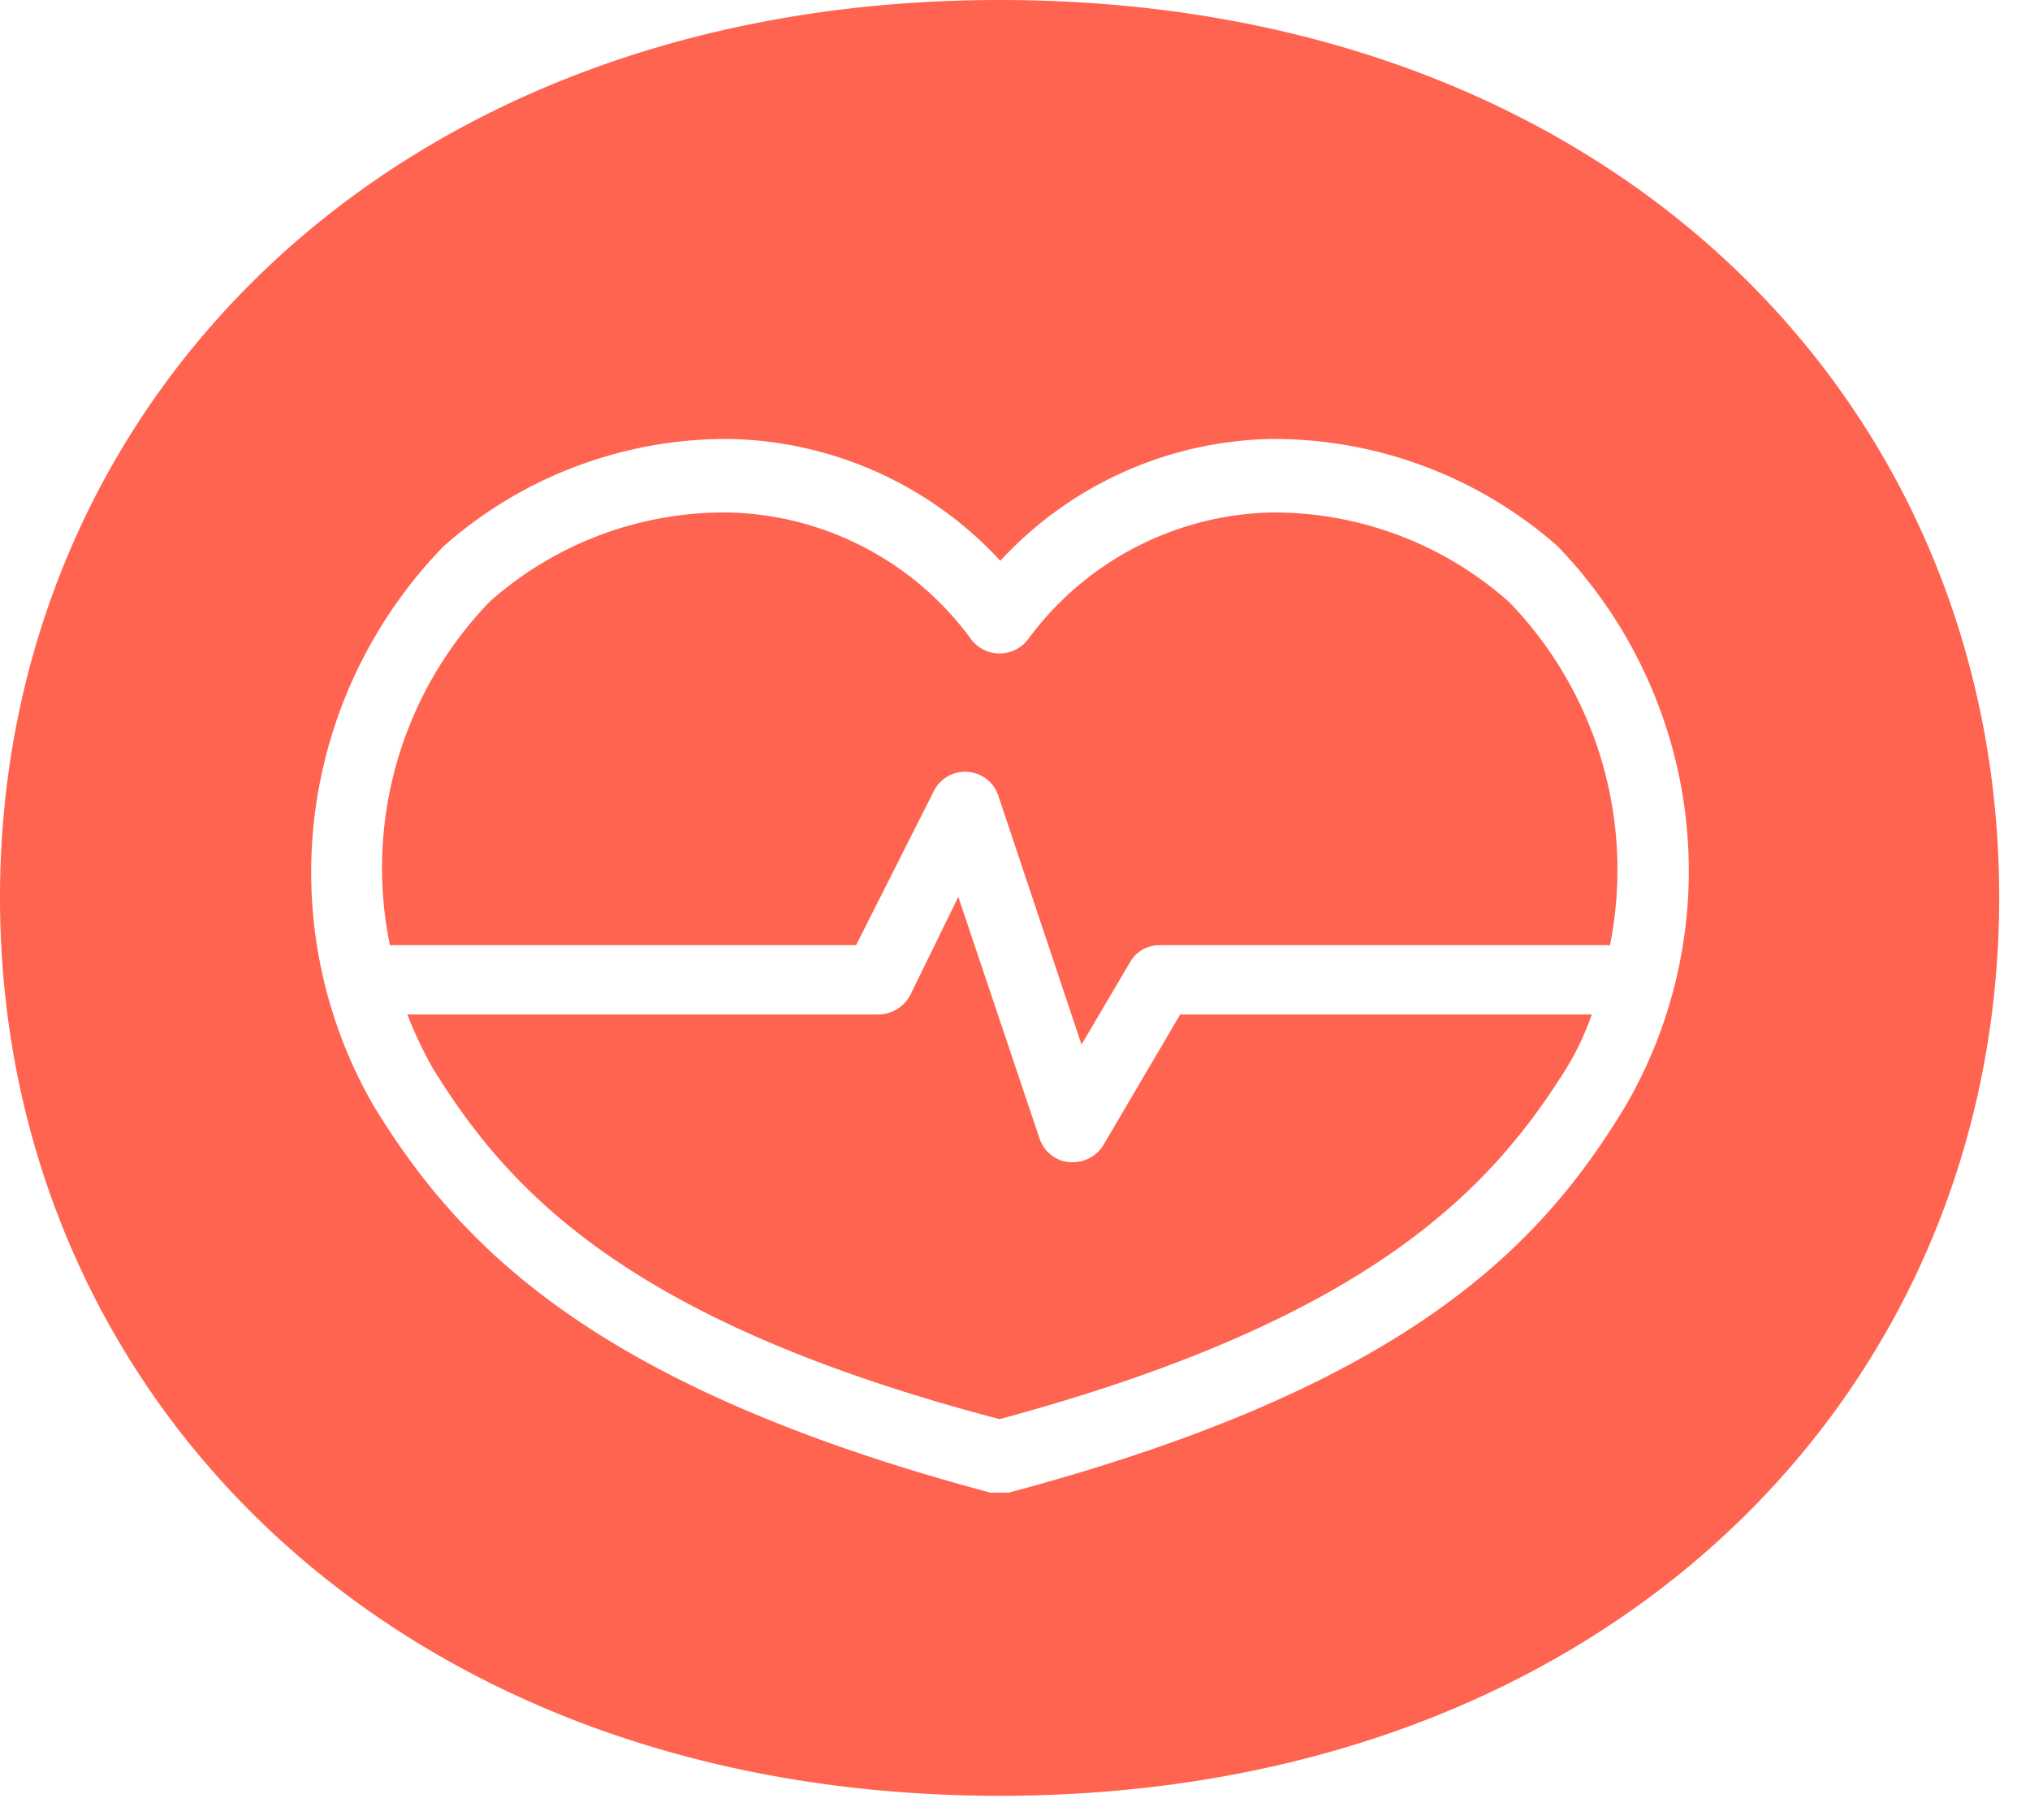
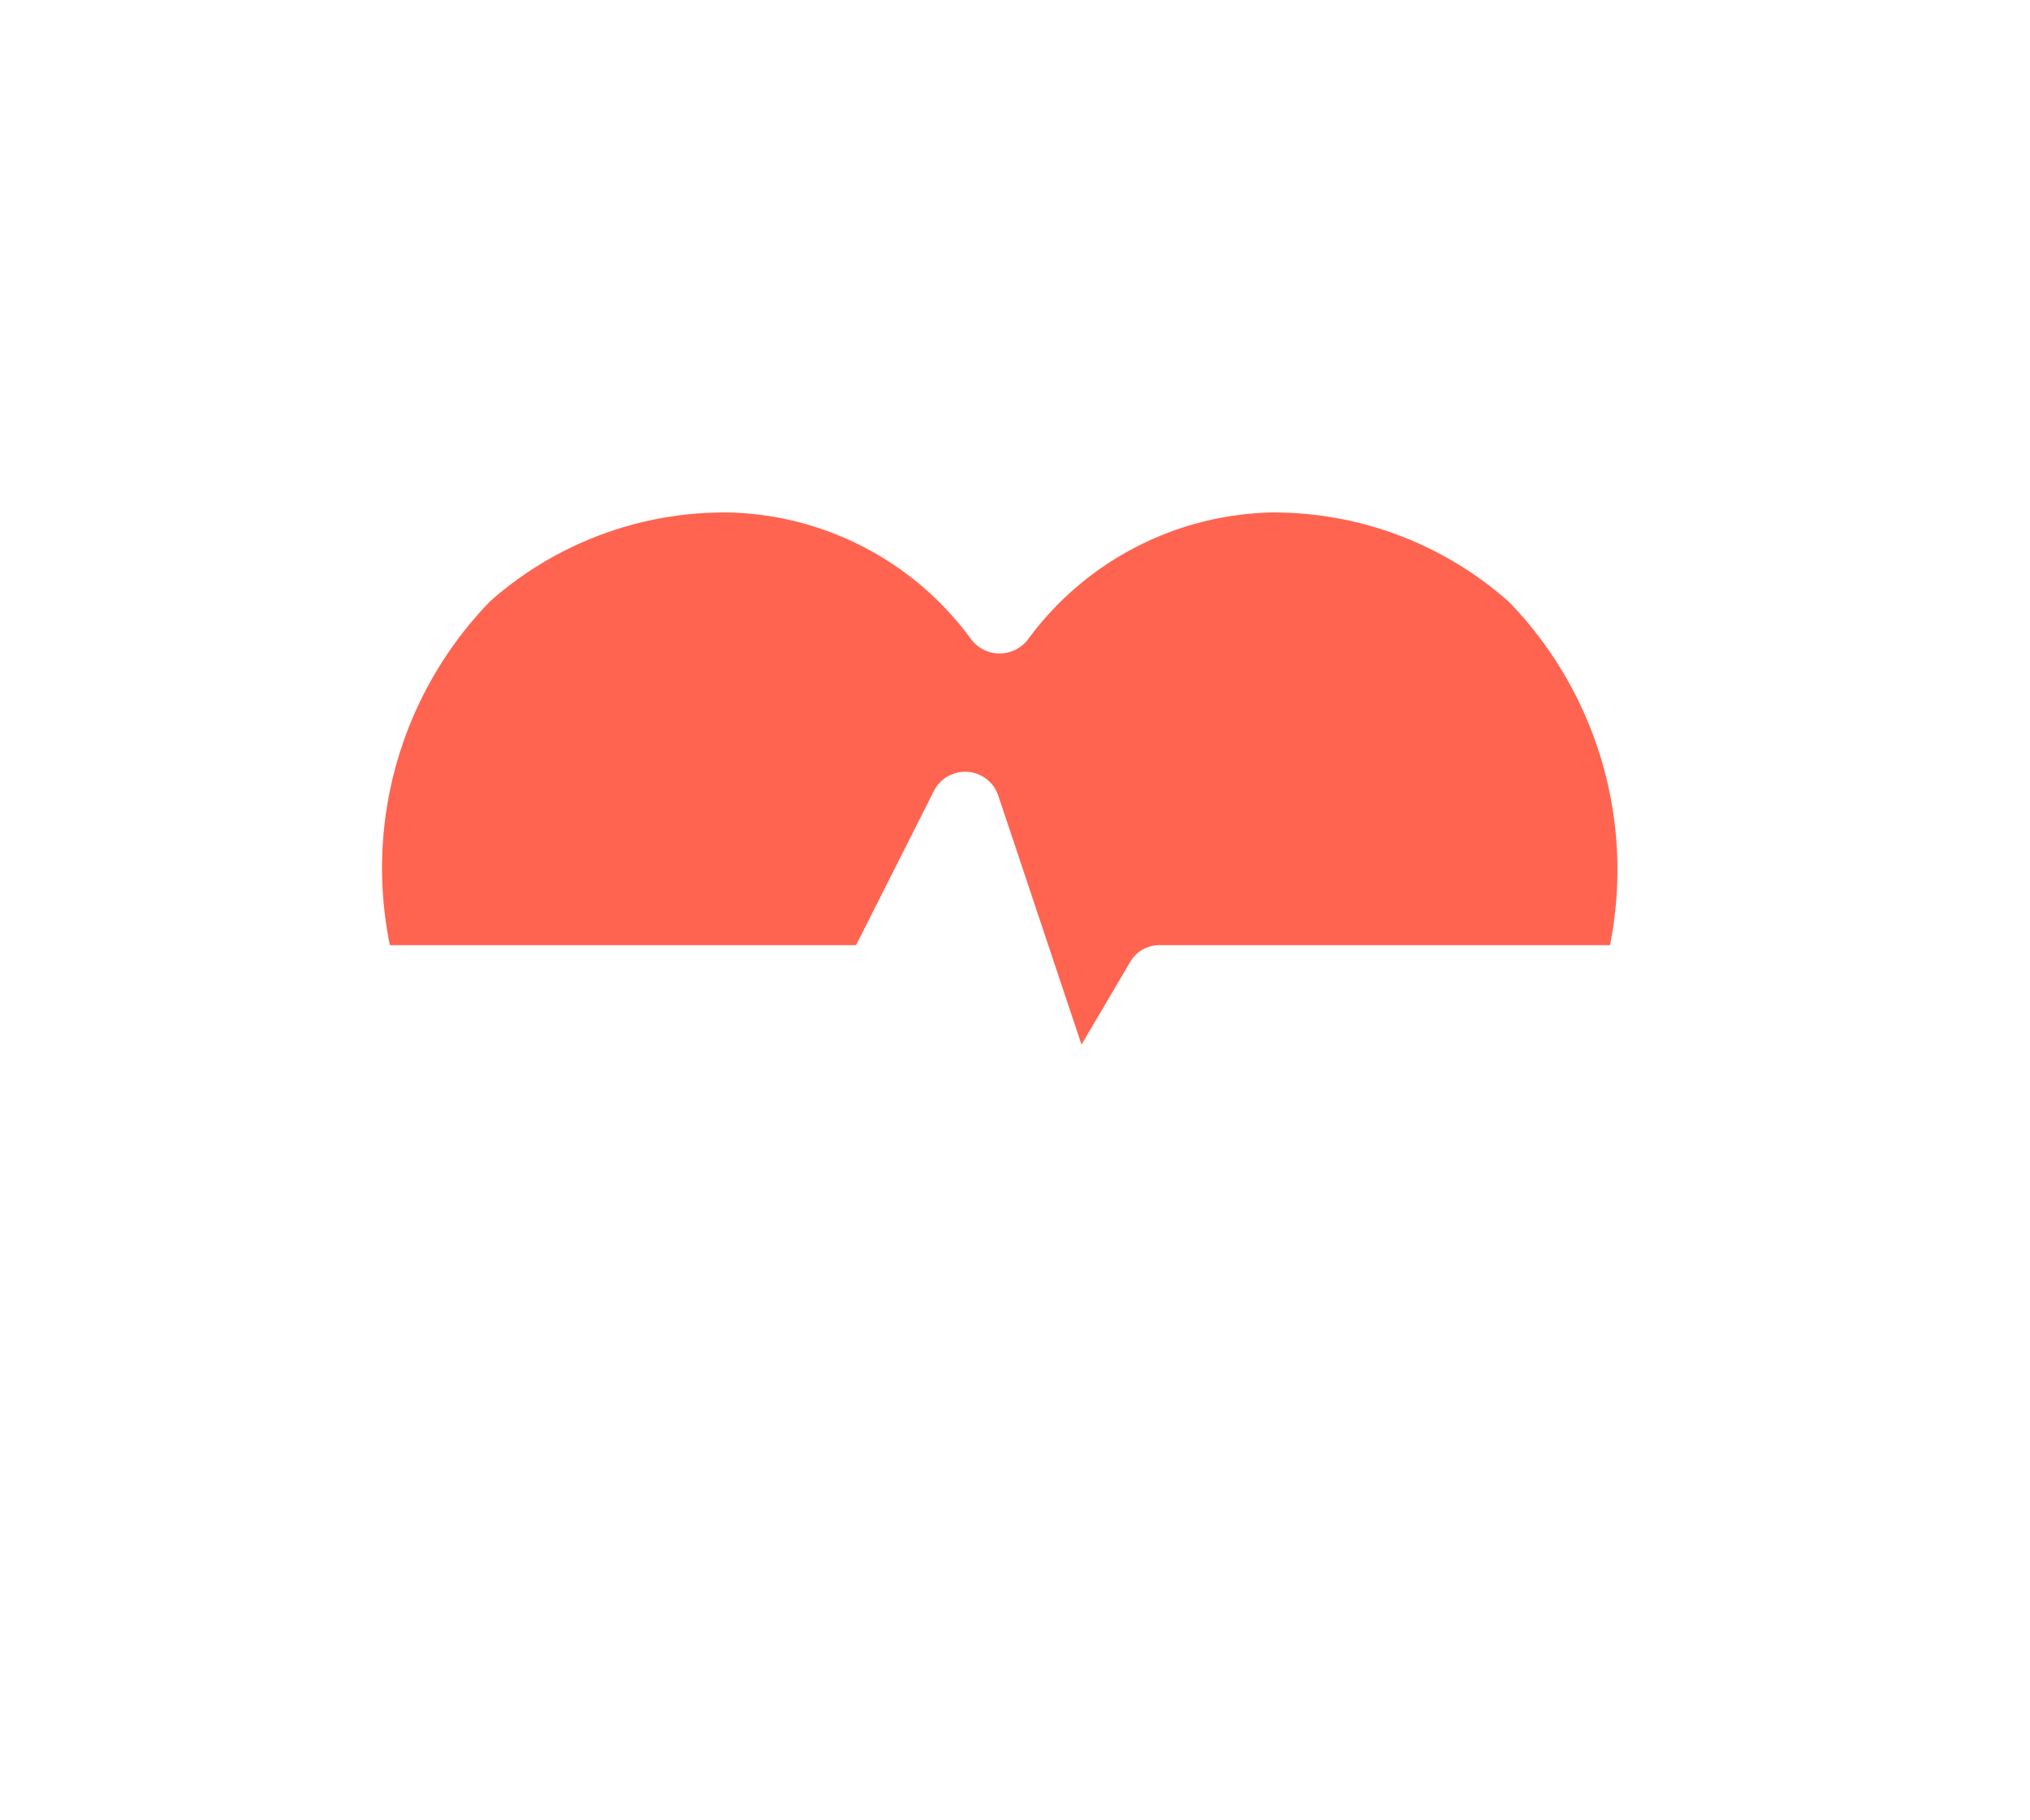
<svg xmlns="http://www.w3.org/2000/svg" id="Vrstva_1" data-name="Vrstva 1" viewBox="0 0 29 26">
  <defs>
    <style>.cls-1{fill:#ff6450;}</style>
  </defs>
-   <path class="cls-1" d="M15.76,16.36a.51.51,0,0,1-.43.24h-.06a.5.5,0,0,1-.42-.34l-1.16-3.45L13,14.22a.52.52,0,0,1-.45.27H5.82a5.62,5.62,0,0,0,.37.78c1.1,1.78,2.83,3.62,8.09,5,5.26-1.42,7-3.26,8.09-5a4,4,0,0,0,.37-.78H16.86Z" />
  <path class="cls-1" d="M18.15,7.32a4.44,4.44,0,0,0-3.47,1.82.51.51,0,0,1-.8,0,4.41,4.41,0,0,0-3.47-1.82A5.05,5.05,0,0,0,7,8.59,5.47,5.47,0,0,0,5.57,13.5h6.66l1.11-2.2a.5.5,0,0,1,.92.06l1.19,3.56.69-1.17a.48.48,0,0,1,.43-.25H23a5.5,5.5,0,0,0-1.44-4.9A5.06,5.06,0,0,0,18.15,7.32Z" />
-   <path class="cls-1" d="M14.28,0C5.61,0,0,5.74,0,12.82S5.61,25.65,14.28,25.65s14.28-5.74,14.28-12.83S23,0,14.28,0Zm8.94,15.8c-1.21,2-3.11,4-8.81,5.52h-.26c-5.7-1.52-7.6-3.55-8.81-5.52a6.68,6.68,0,0,1,1-8,6.1,6.1,0,0,1,4.08-1.53,5.4,5.4,0,0,1,3.87,1.74,5.4,5.4,0,0,1,3.87-1.74,6.14,6.14,0,0,1,4.09,1.53A6.68,6.68,0,0,1,23.22,15.8Z" />
</svg>